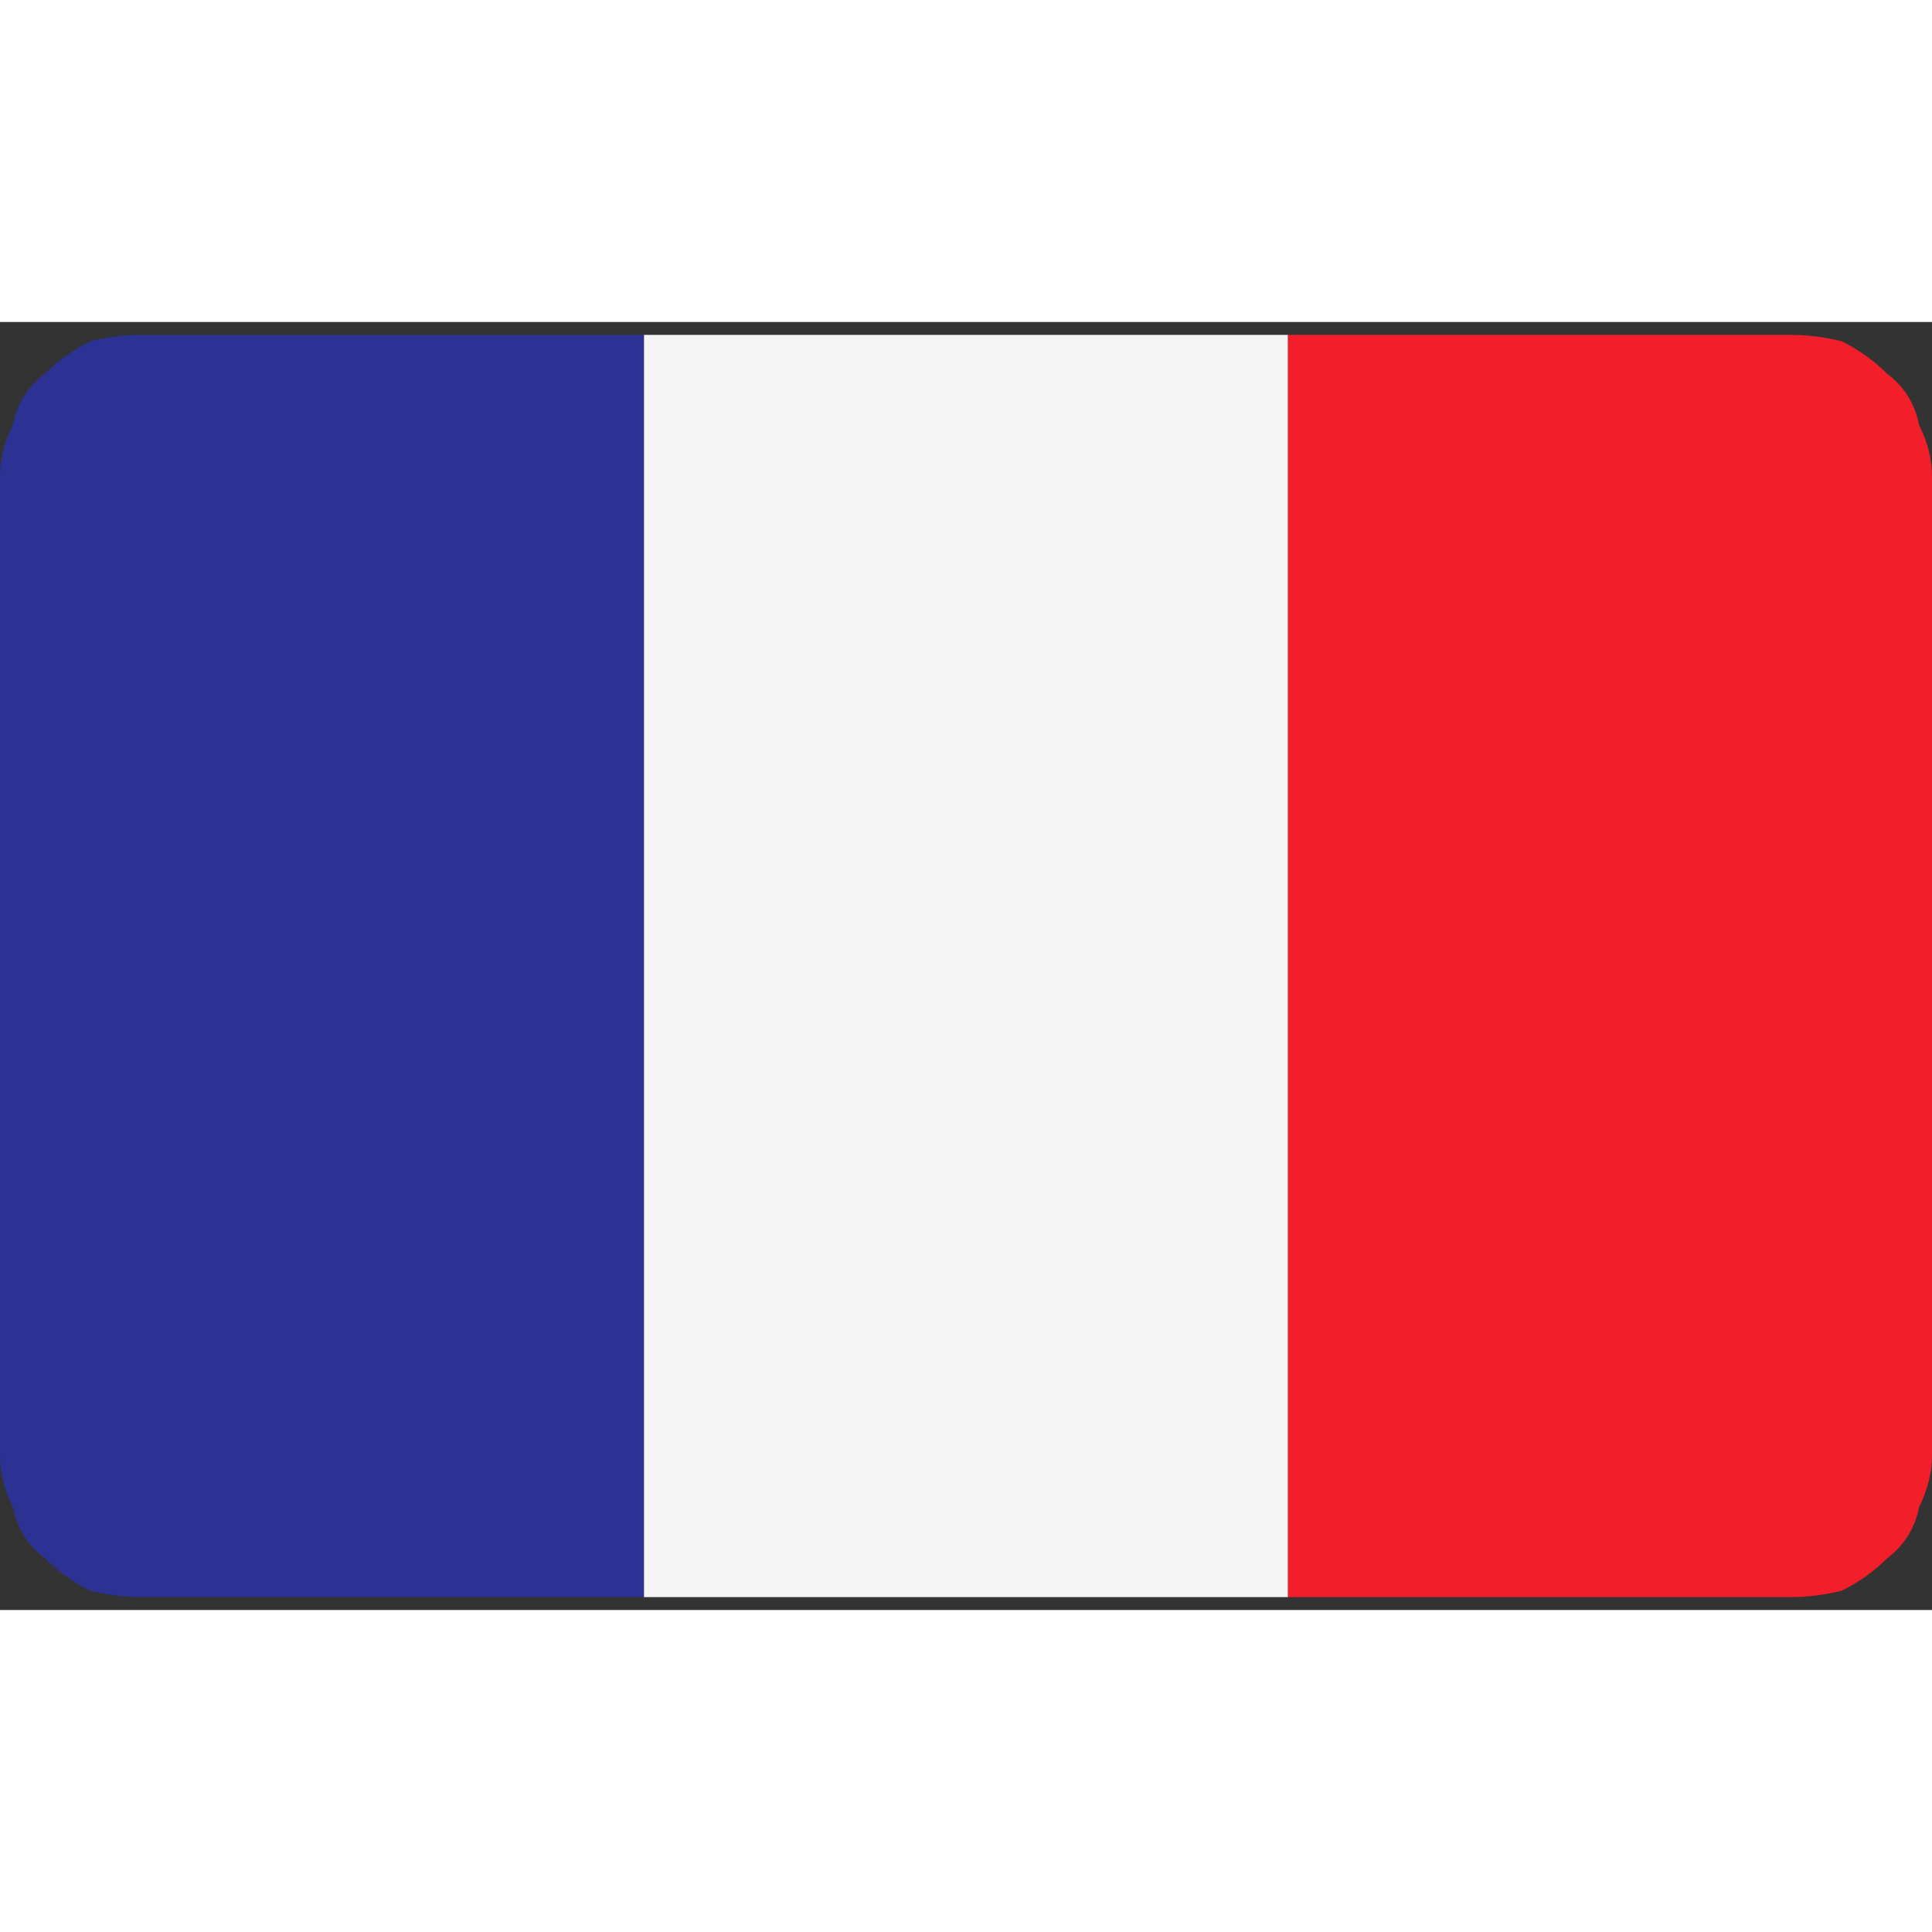
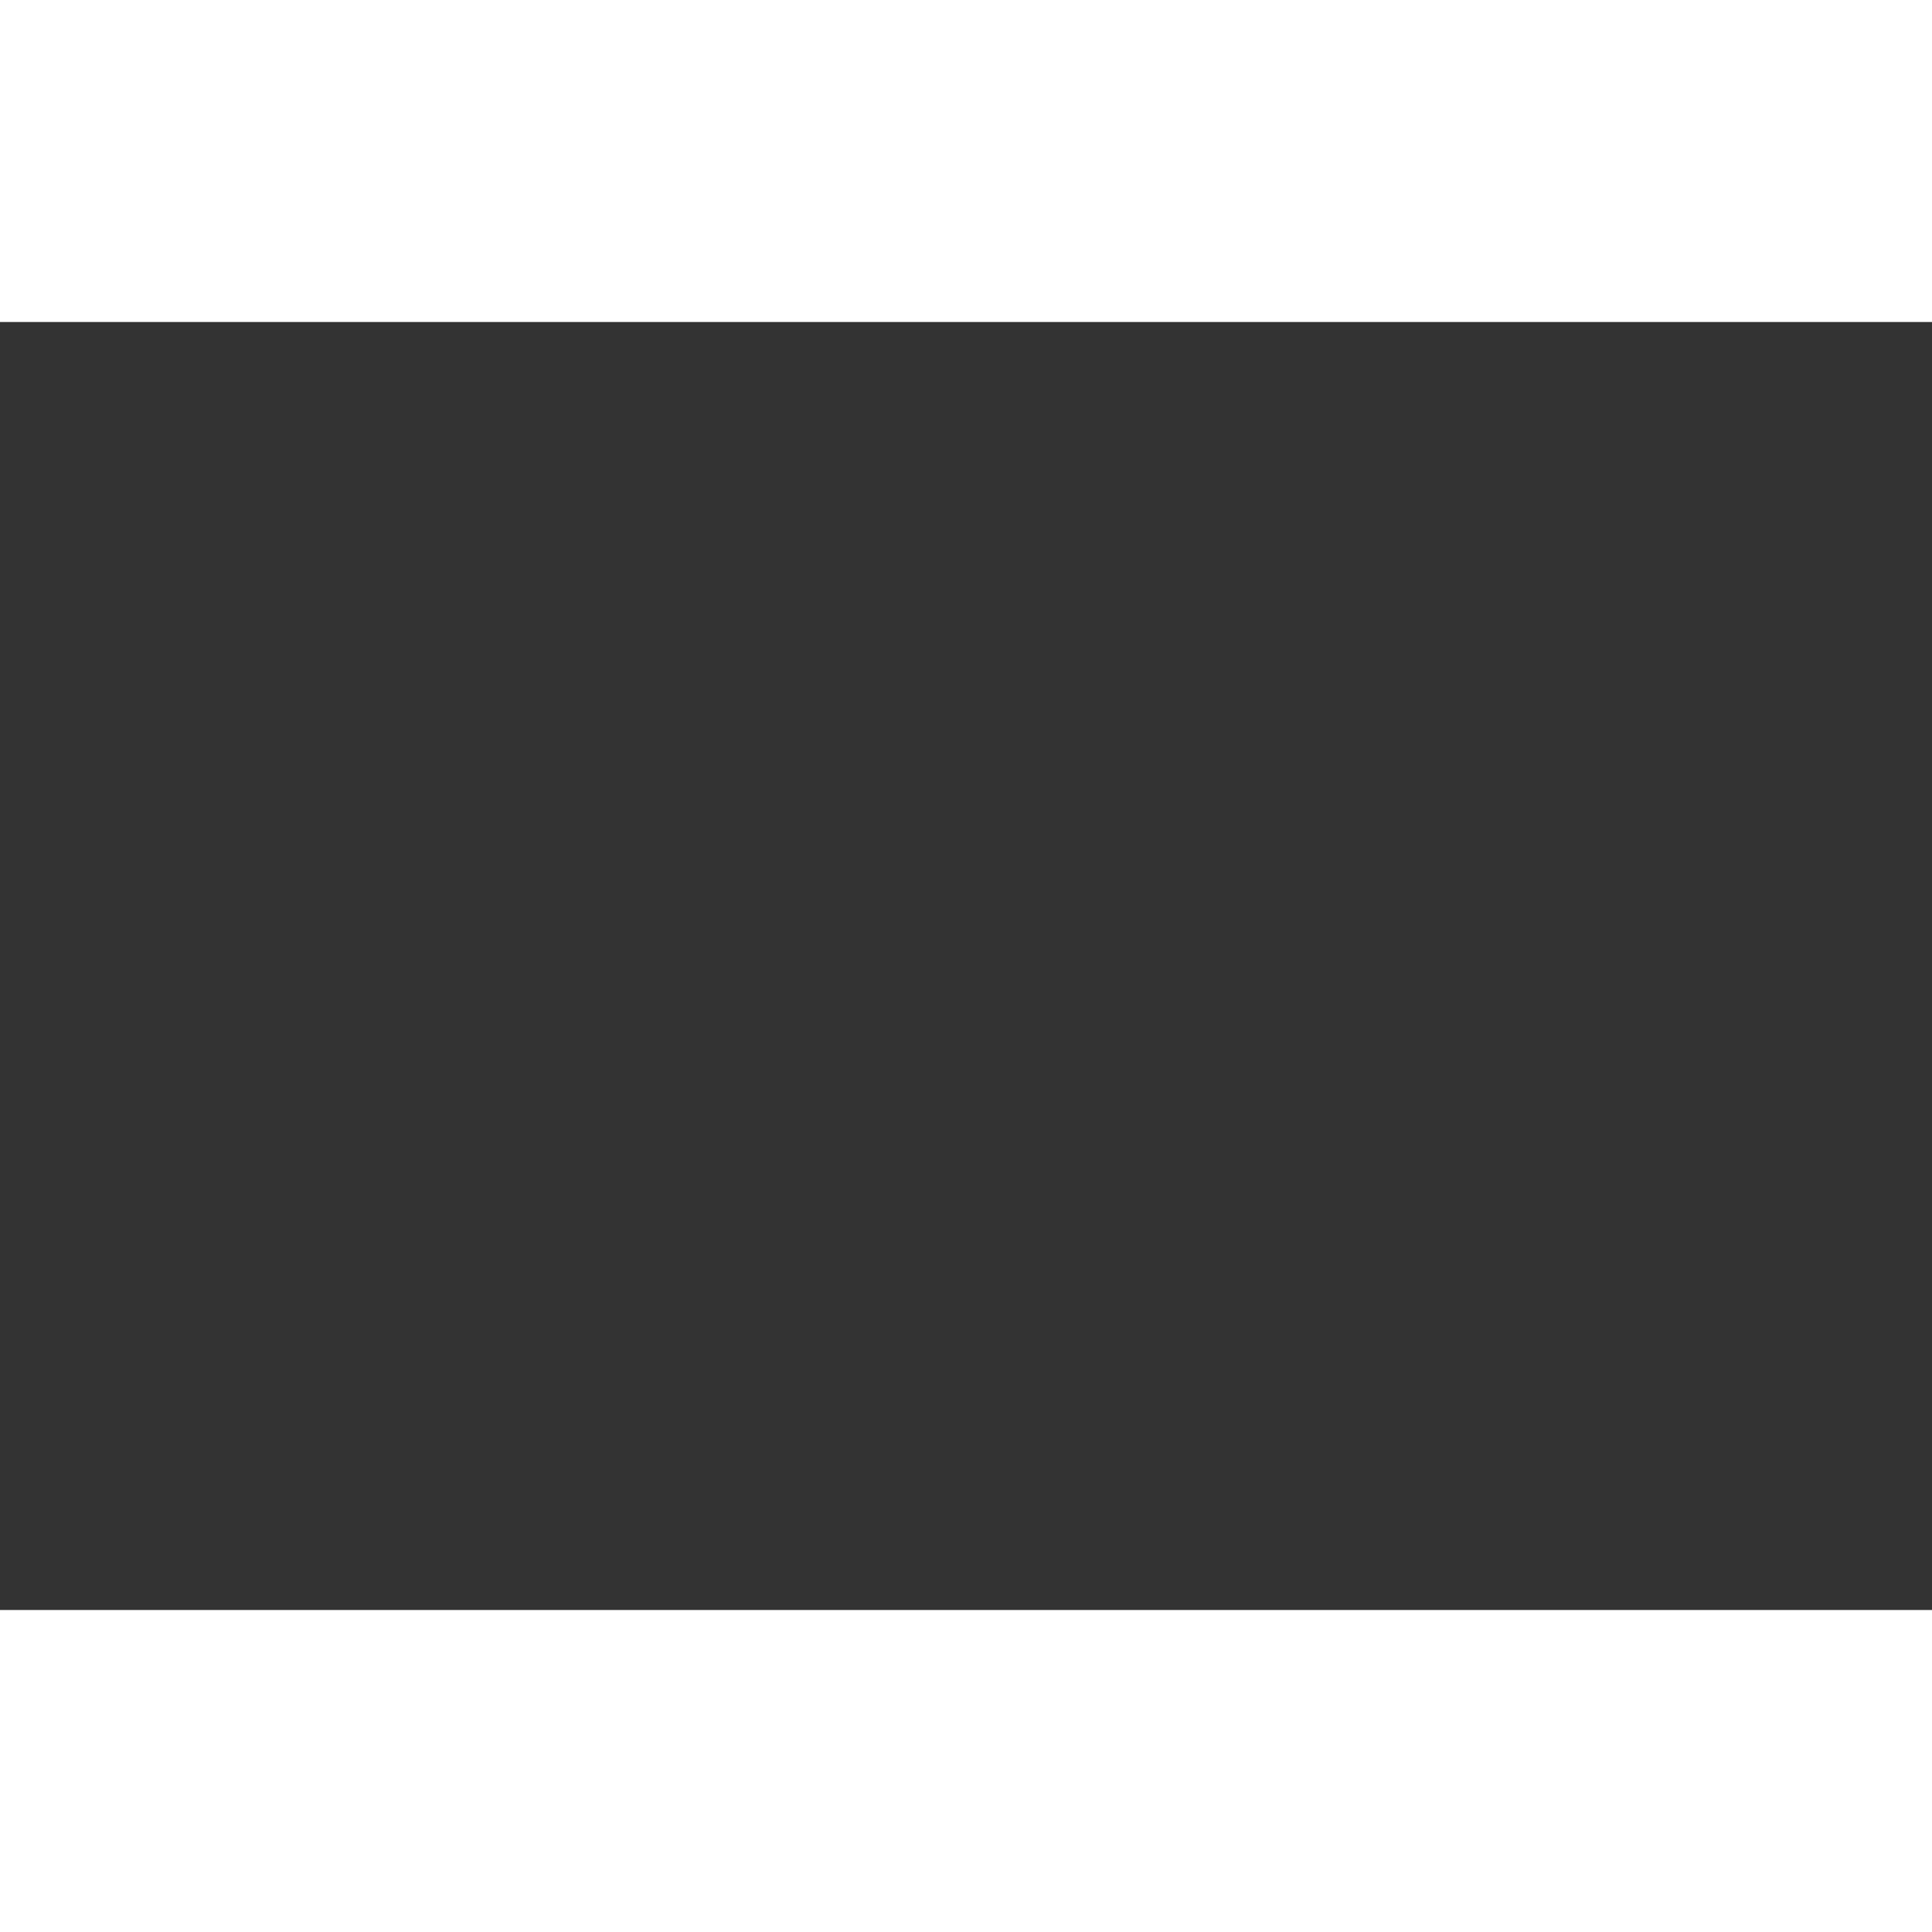
<svg xmlns="http://www.w3.org/2000/svg" version="1.2" viewBox="0 0 30 20" width="20" height="20">
  <rect x="0" y="0" width="30" height="20" fill="#333333" stroke="none" />
  <title>france-svg</title>
  <defs>
    <clipPath id="cp1">
-       <path d="m0 0h30v20h-30z" />
-     </clipPath>
+       </clipPath>
  </defs>
  <style>
		.s0 { fill: #2b3294 } 
		.s1 { fill: #f5f5f5 } 
		.s2 { fill: #f21e2a } 
	</style>
  <g id="Clip-Path" clip-path="url(#cp1)">
    <g>
      <path class="s0" d="m2.2 0.2q-0.4 0-0.8 0.1-0.4 0.2-0.7 0.5-0.4 0.3-0.5 0.8-0.2 0.4-0.2 0.8v15.2q0 0.4 0.2 0.8 0.1 0.5 0.5 0.8 0.3 0.3 0.7 0.5 0.4 0.1 0.8 0.1h7.8v-19.6z" />
      <path class="s1" d="m20 0.2h-10v19.6h10z" />
      <path class="s2" d="m27.8 0.2h-7.8v19.6h7.8q0.4 0 0.8-0.1 0.4-0.2 0.7-0.5 0.4-0.3 0.5-0.8 0.2-0.4 0.2-0.8v-15.2q0-0.4-0.2-0.8-0.1-0.5-0.5-0.8-0.3-0.3-0.7-0.5-0.4-0.1-0.8-0.1z" />
    </g>
  </g>
</svg>